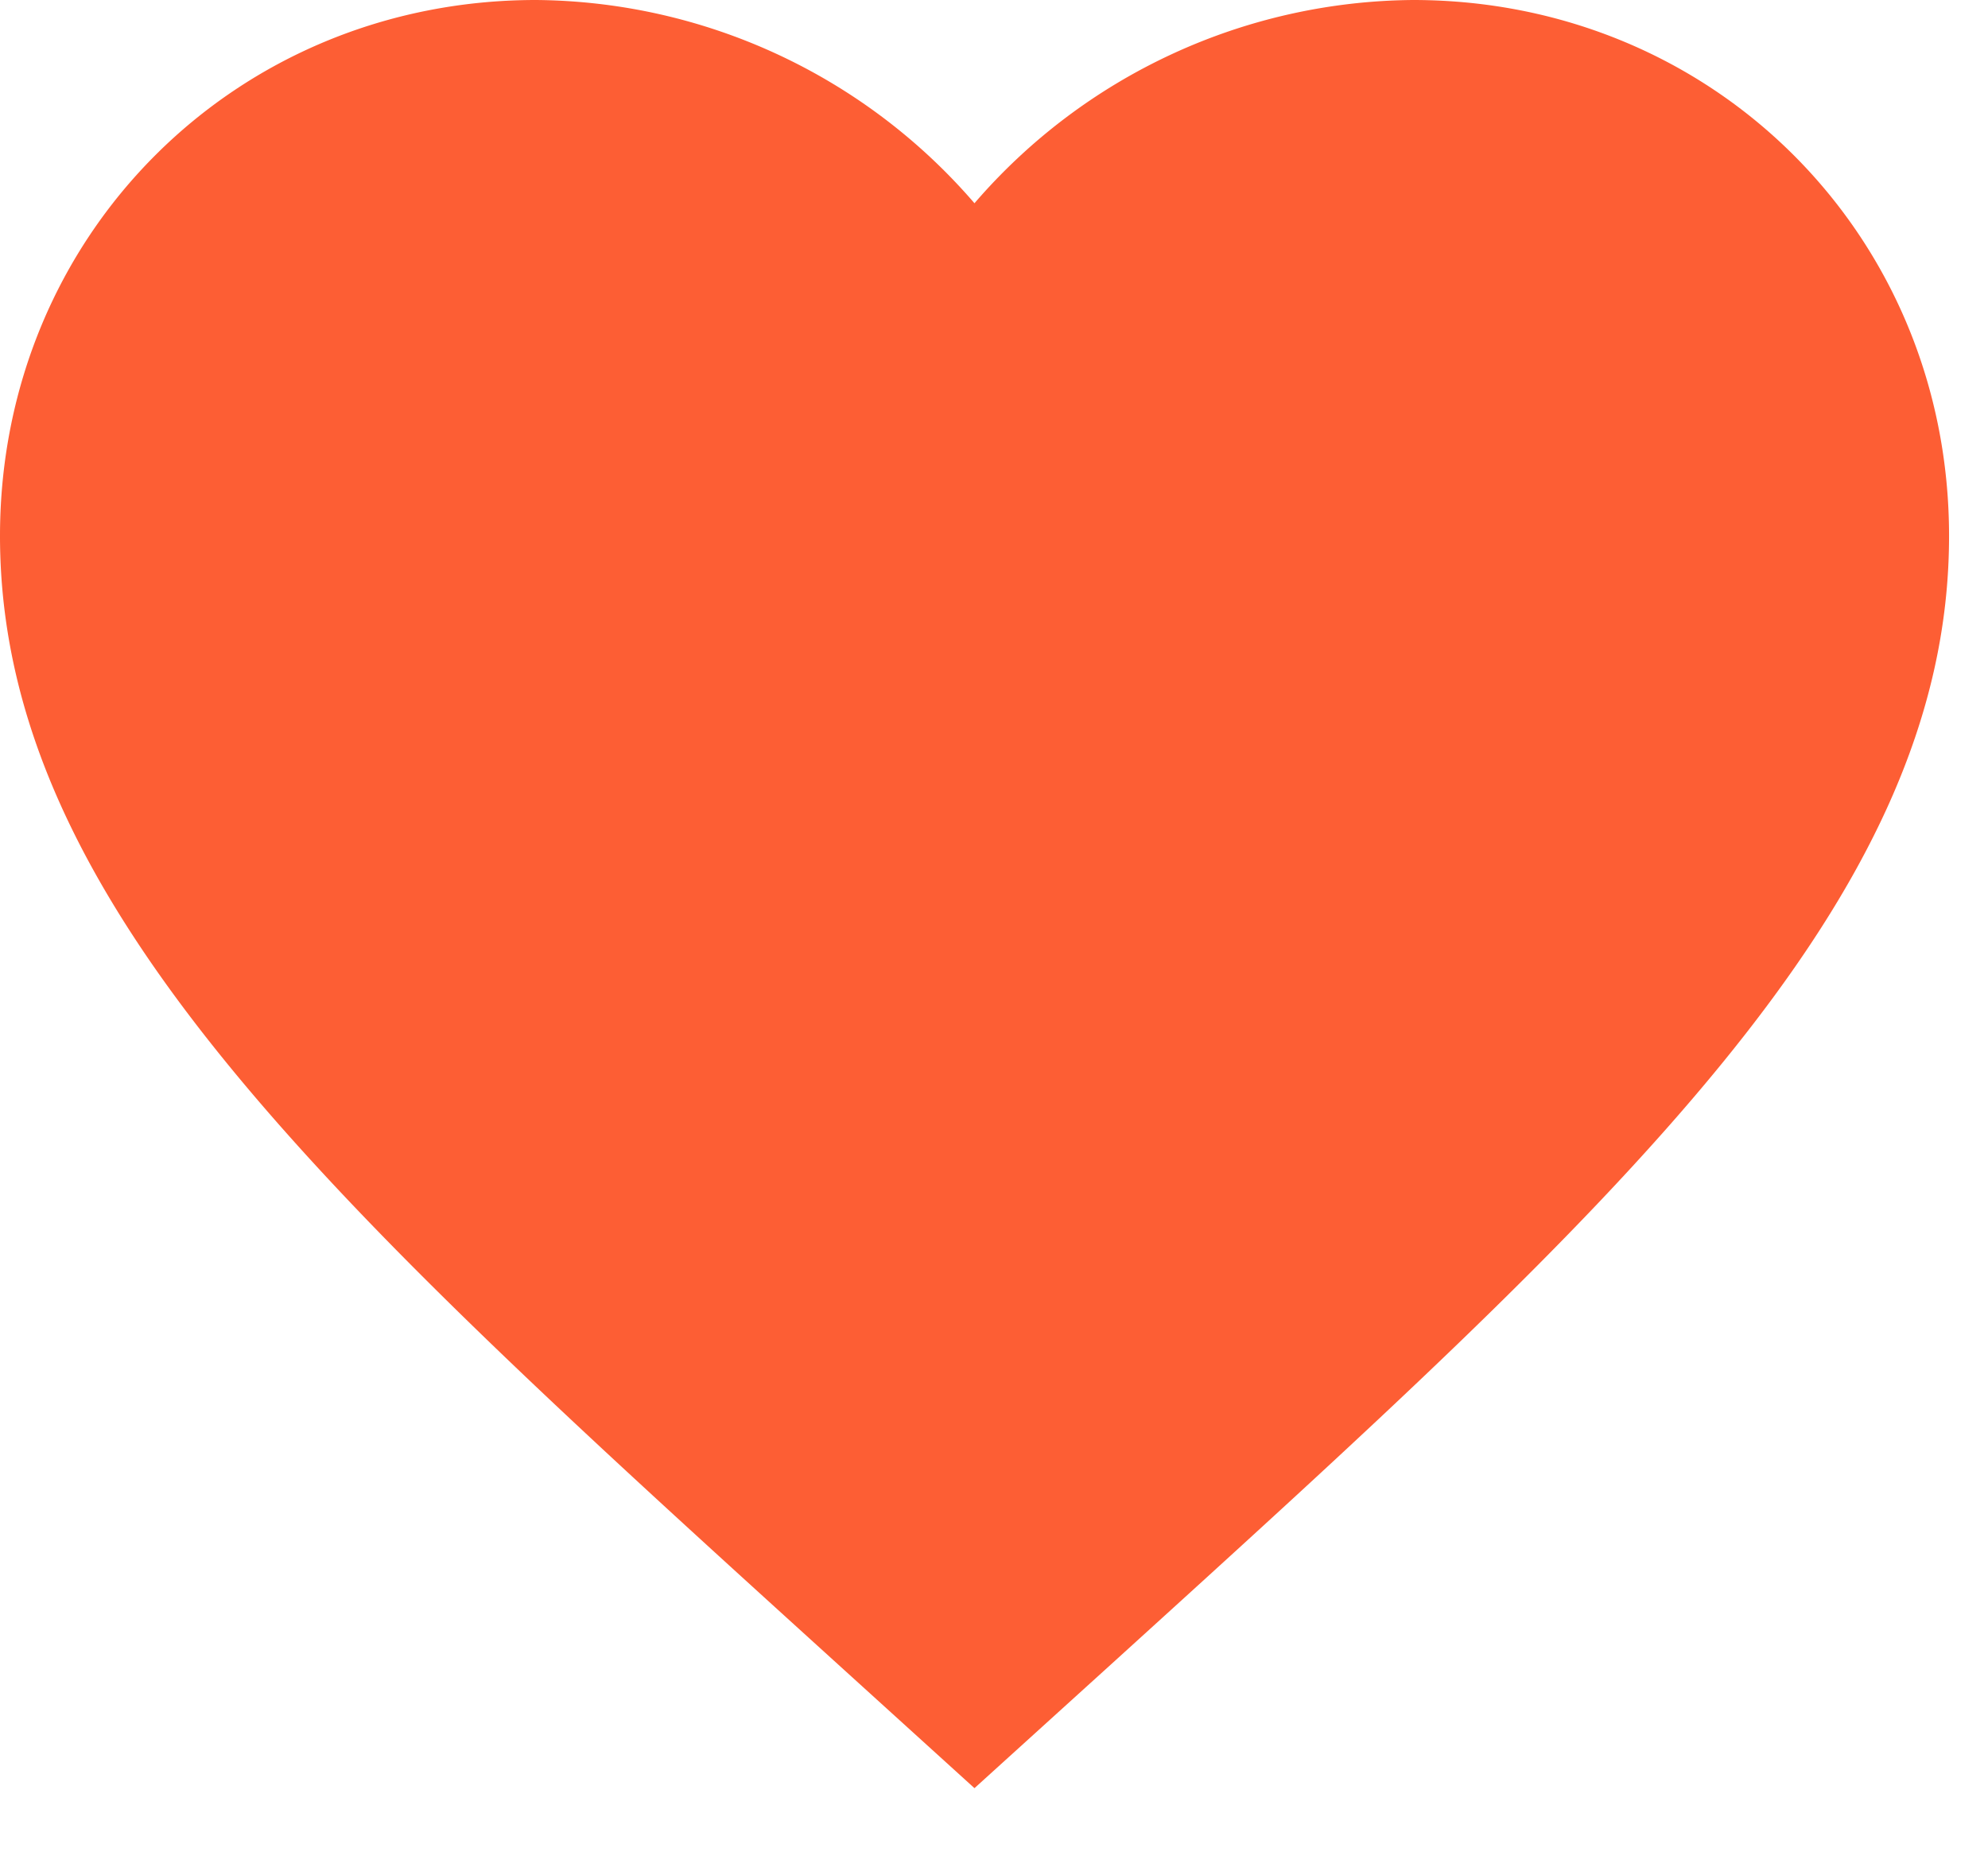
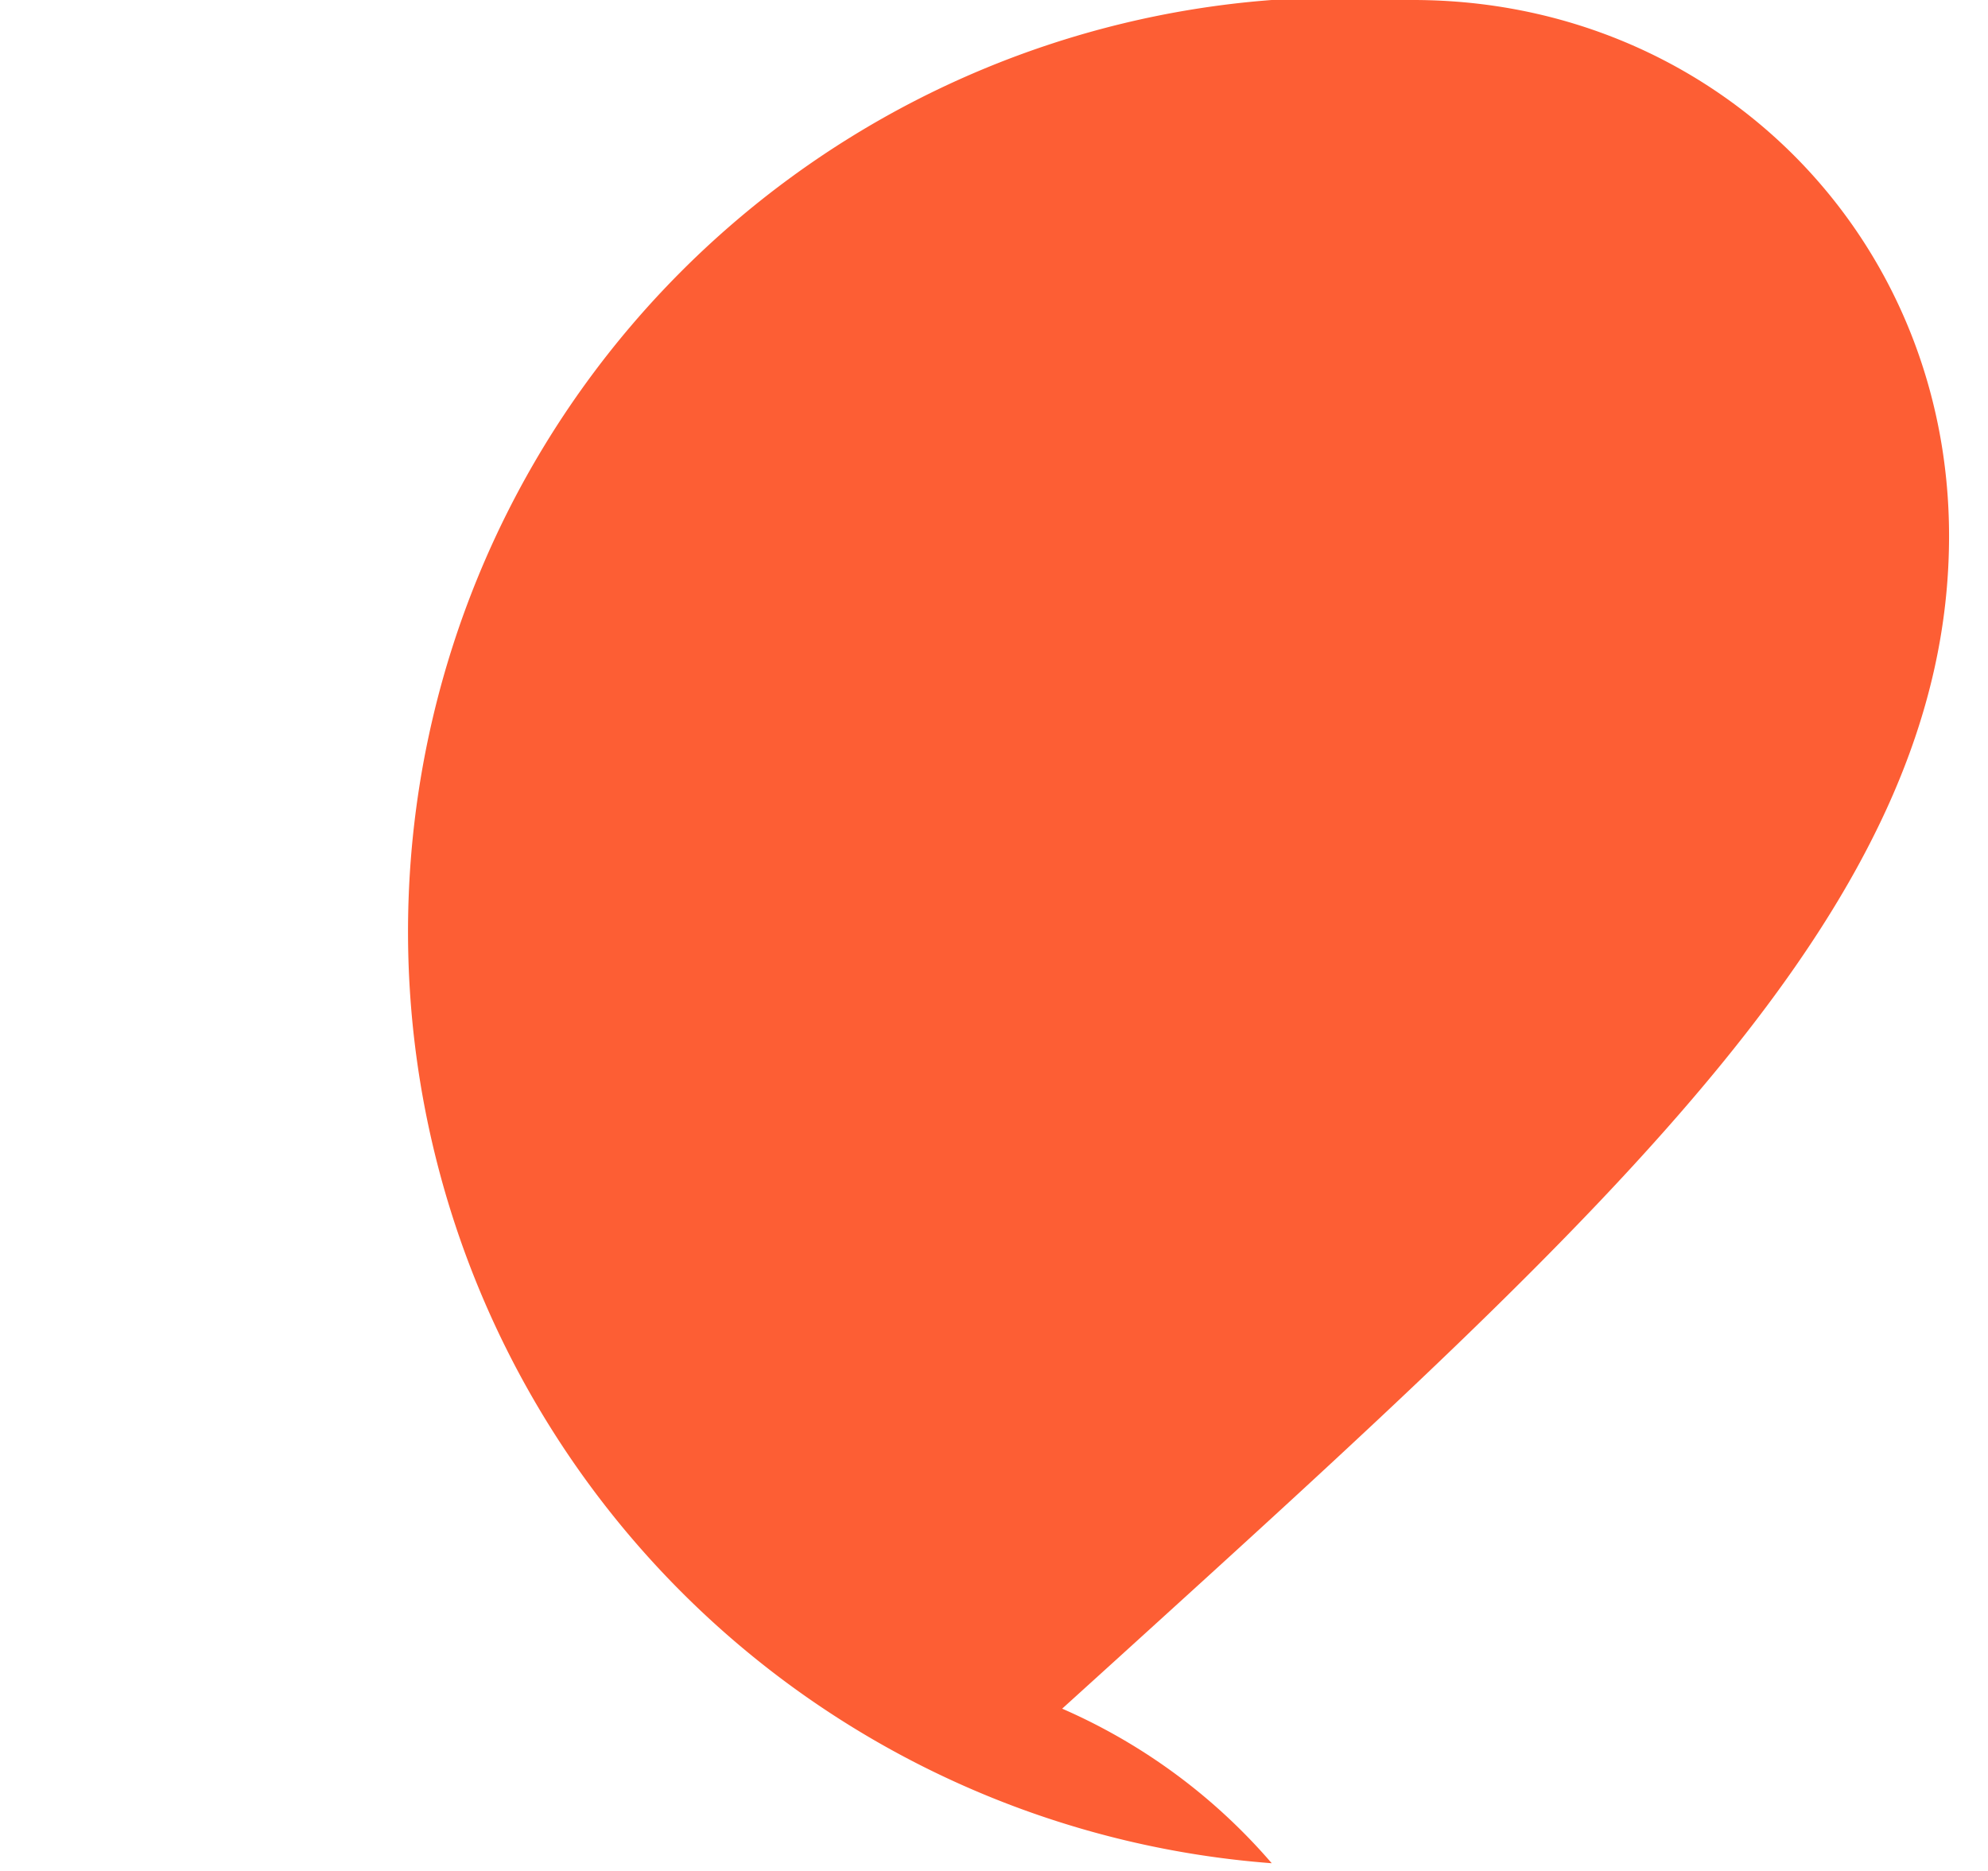
<svg xmlns="http://www.w3.org/2000/svg" width="17" height="16" fill="none">
-   <path d="m8.333 15.292-1.208-1.096C2.833 10.3 0 7.729 0 4.583 0 2.013 2.013 0 4.583 0a5 5 0 0 1 3.75 1.738A5 5 0 0 1 12.083 0c2.571 0 4.584 2.013 4.584 4.583 0 3.146-2.834 5.717-7.125 9.613l-1.209 1.096z" fill="#FD5E34" />
+   <path d="m8.333 15.292-1.208-1.096a5 5 0 0 1 3.75 1.738A5 5 0 0 1 12.083 0c2.571 0 4.584 2.013 4.584 4.583 0 3.146-2.834 5.717-7.125 9.613l-1.209 1.096z" fill="#FD5E34" />
</svg>